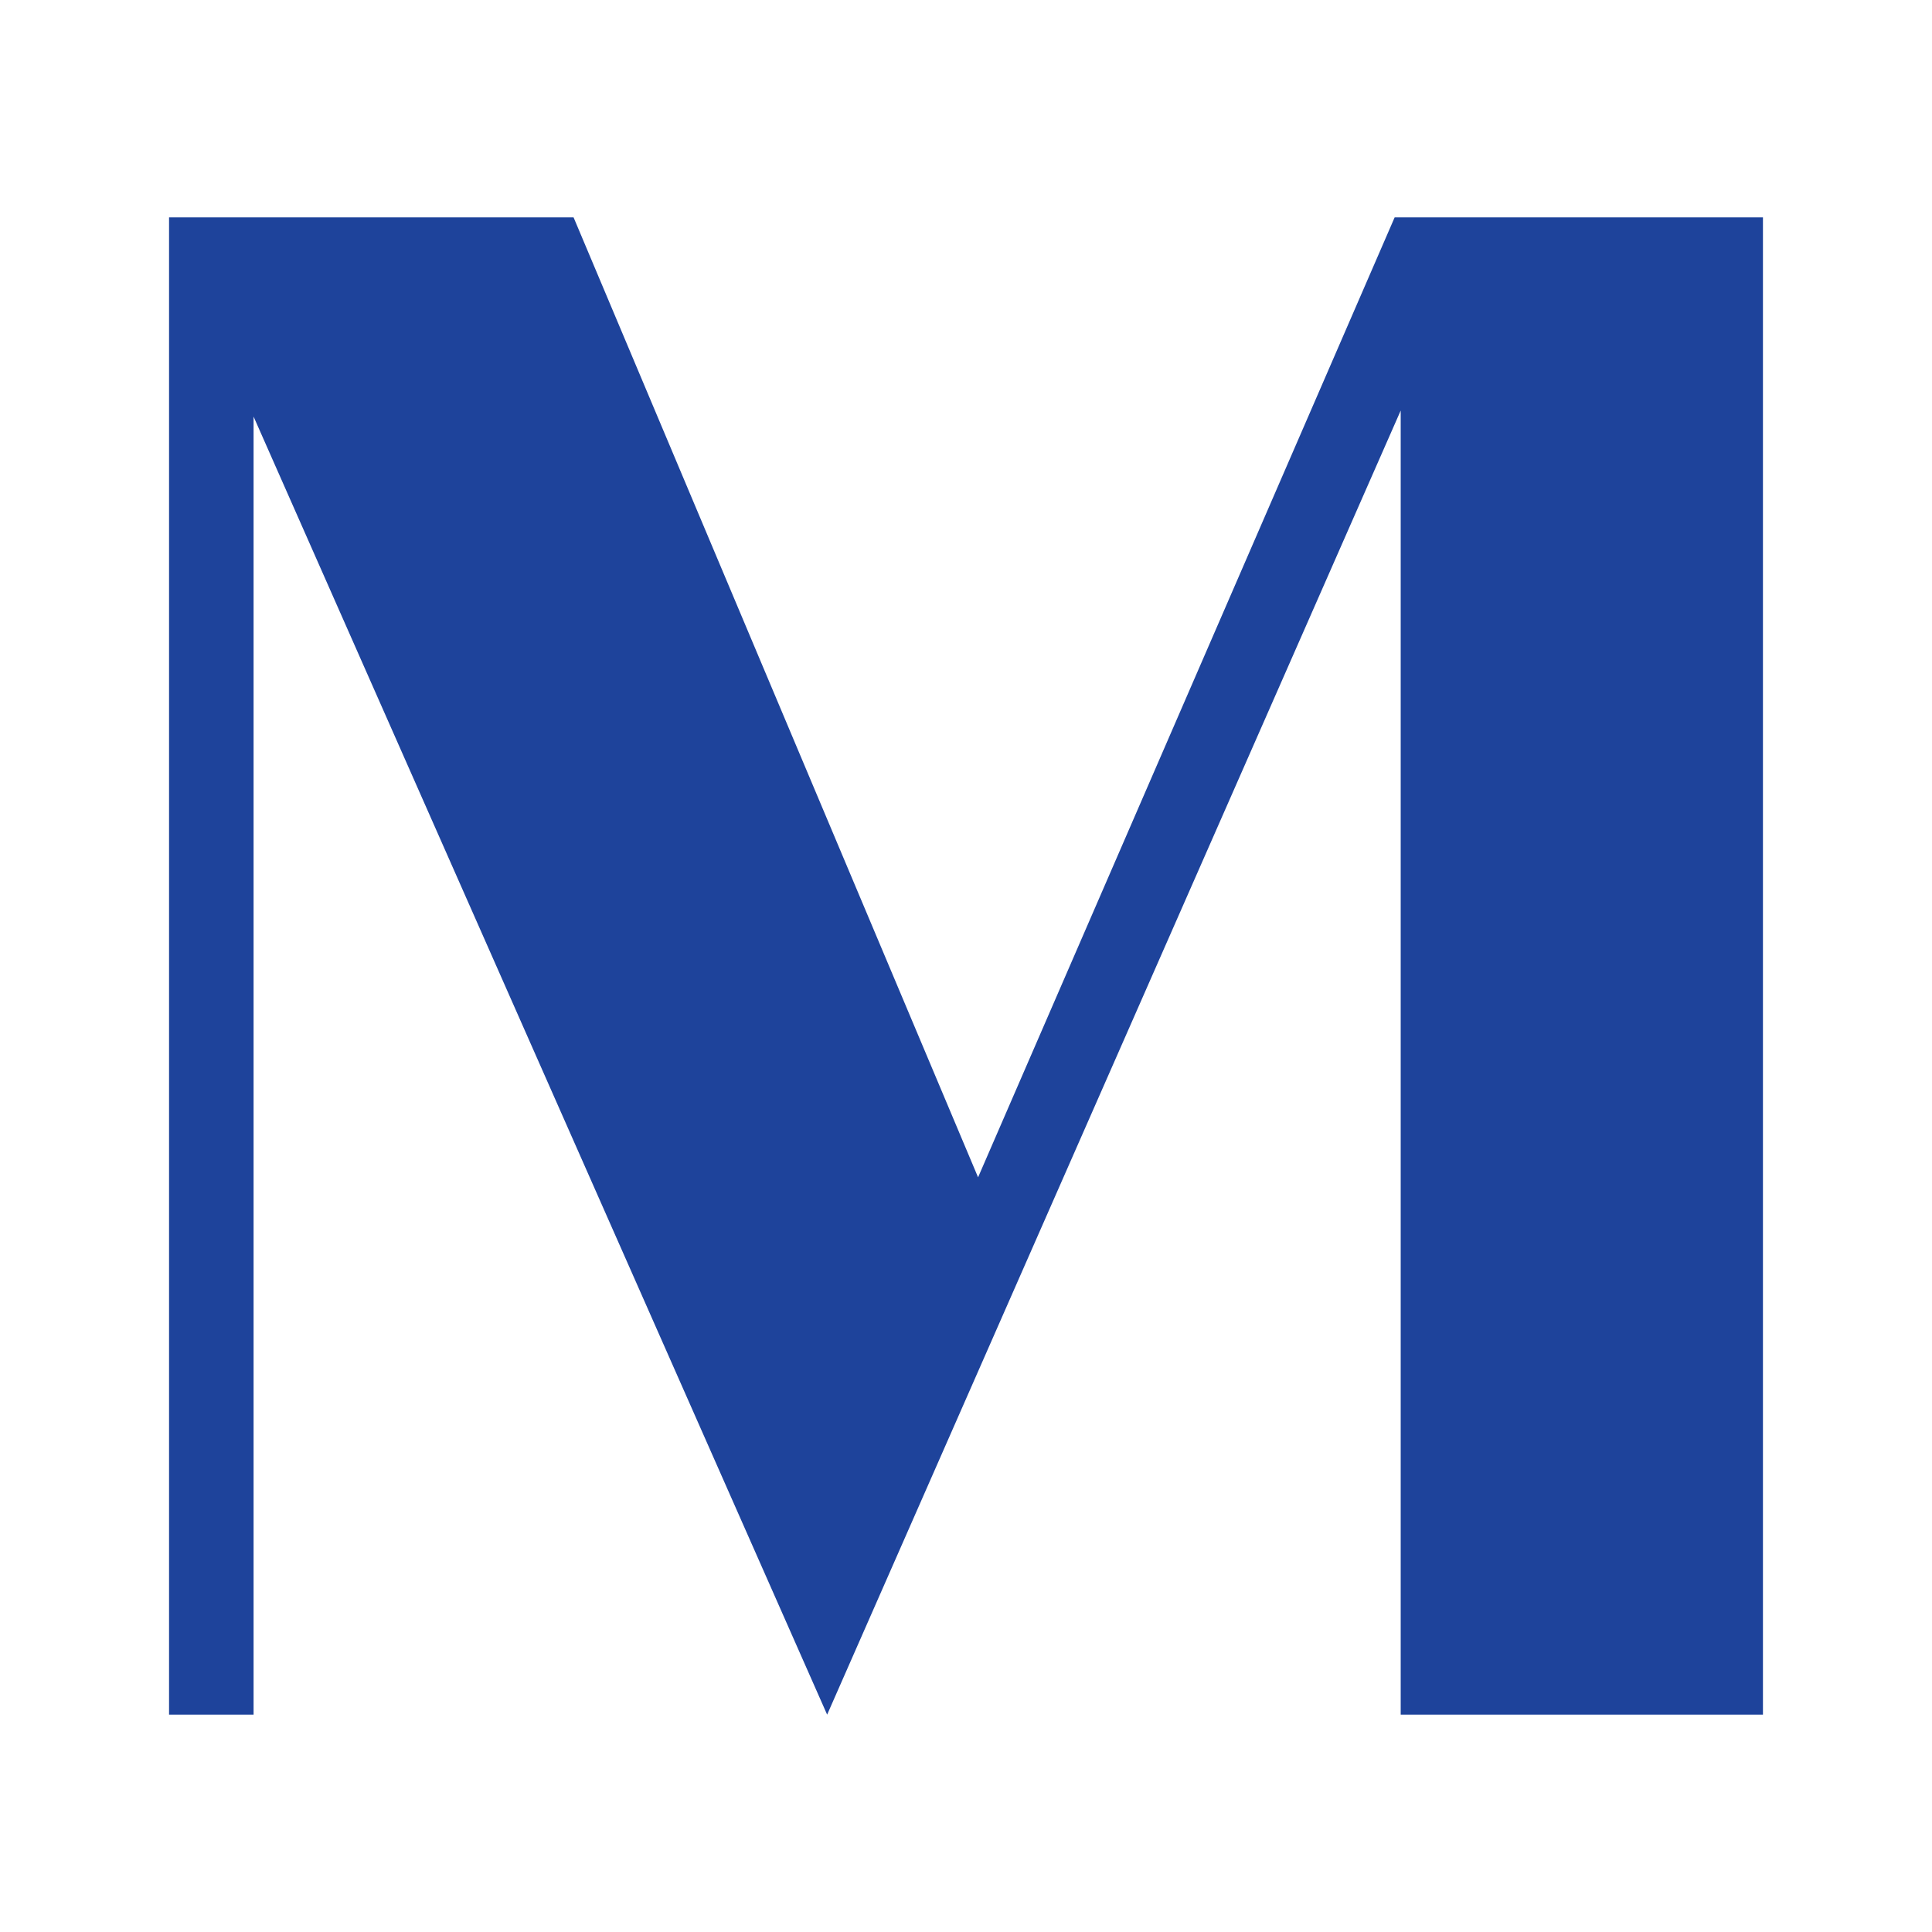
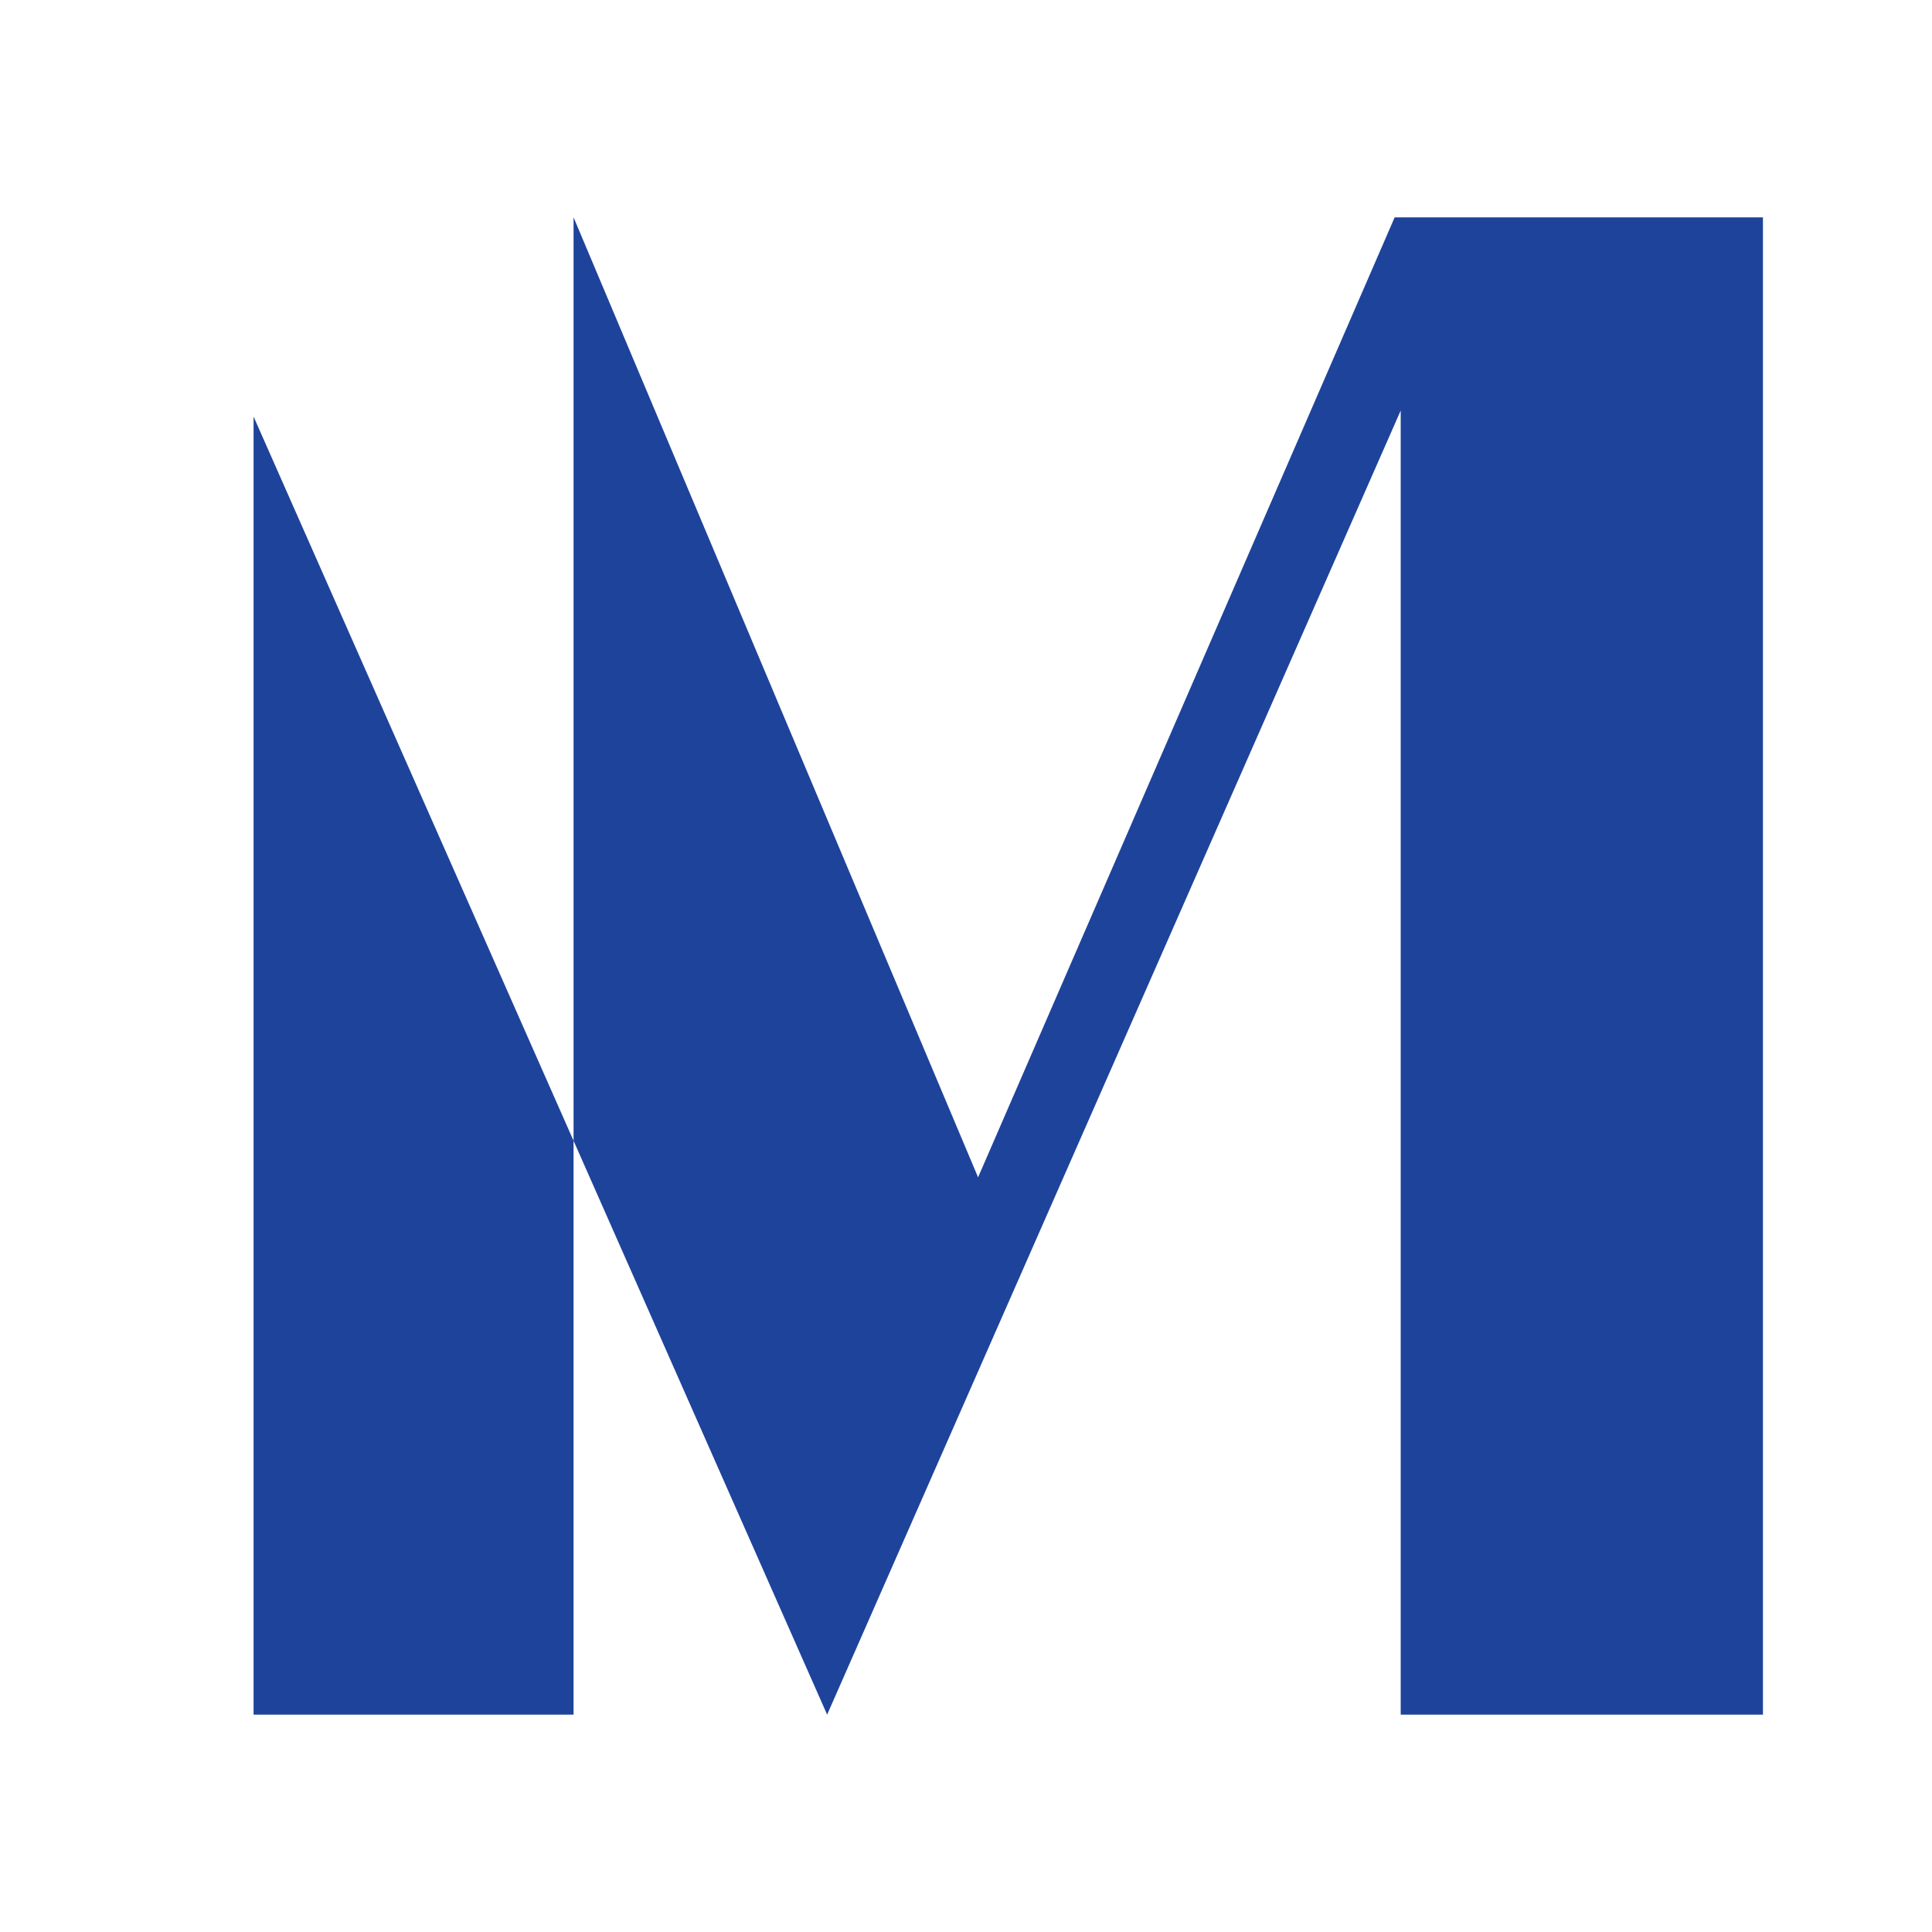
<svg xmlns="http://www.w3.org/2000/svg" width="32" height="32" viewBox="0 0 32 32" fill="none">
-   <rect width="32" height="32" fill="white" />
-   <path d="M23.1 3.6L16.2 19.5L9.5 3.6H2.8V28.4H4.1H4.2V6.9L13.7 28.4L23.2 6.8V28.4H29.2V3.6H23.1Z" fill="#1E439B" />
+   <path d="M23.1 3.6L16.2 19.5L9.5 3.6V28.4H4.1H4.2V6.9L13.7 28.4L23.2 6.8V28.4H29.2V3.6H23.1Z" fill="#1E439B" />
</svg>